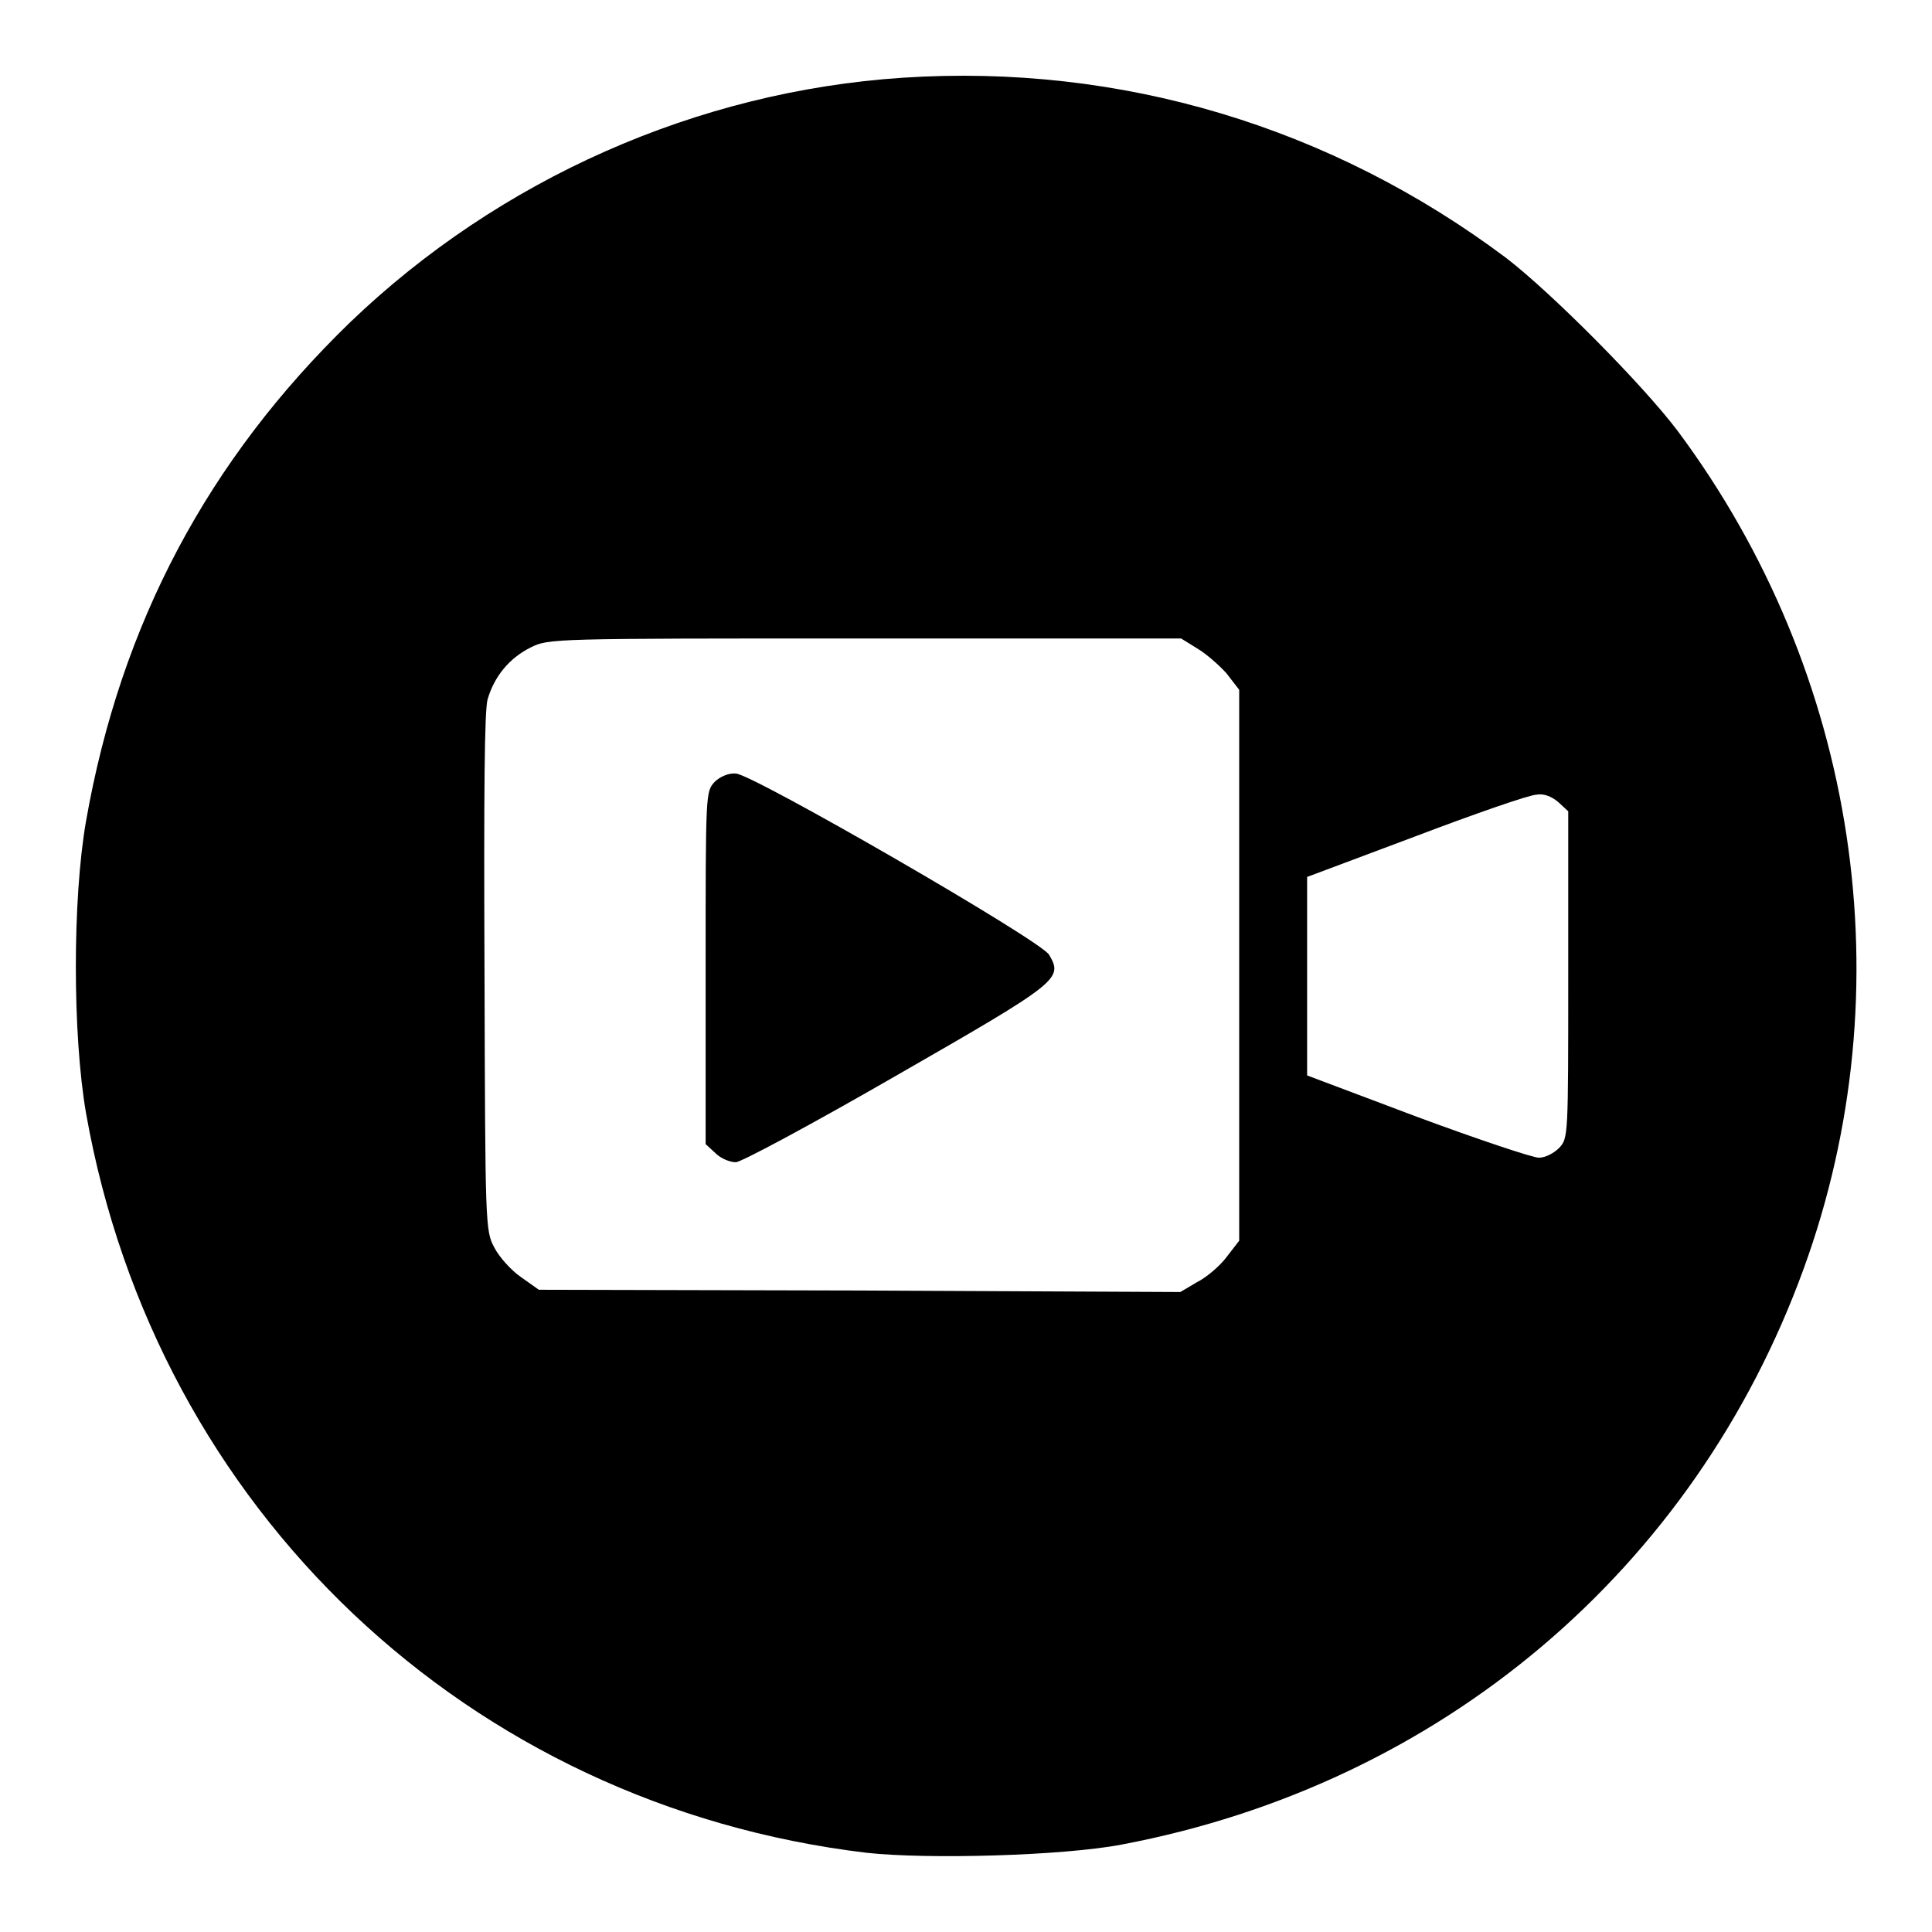
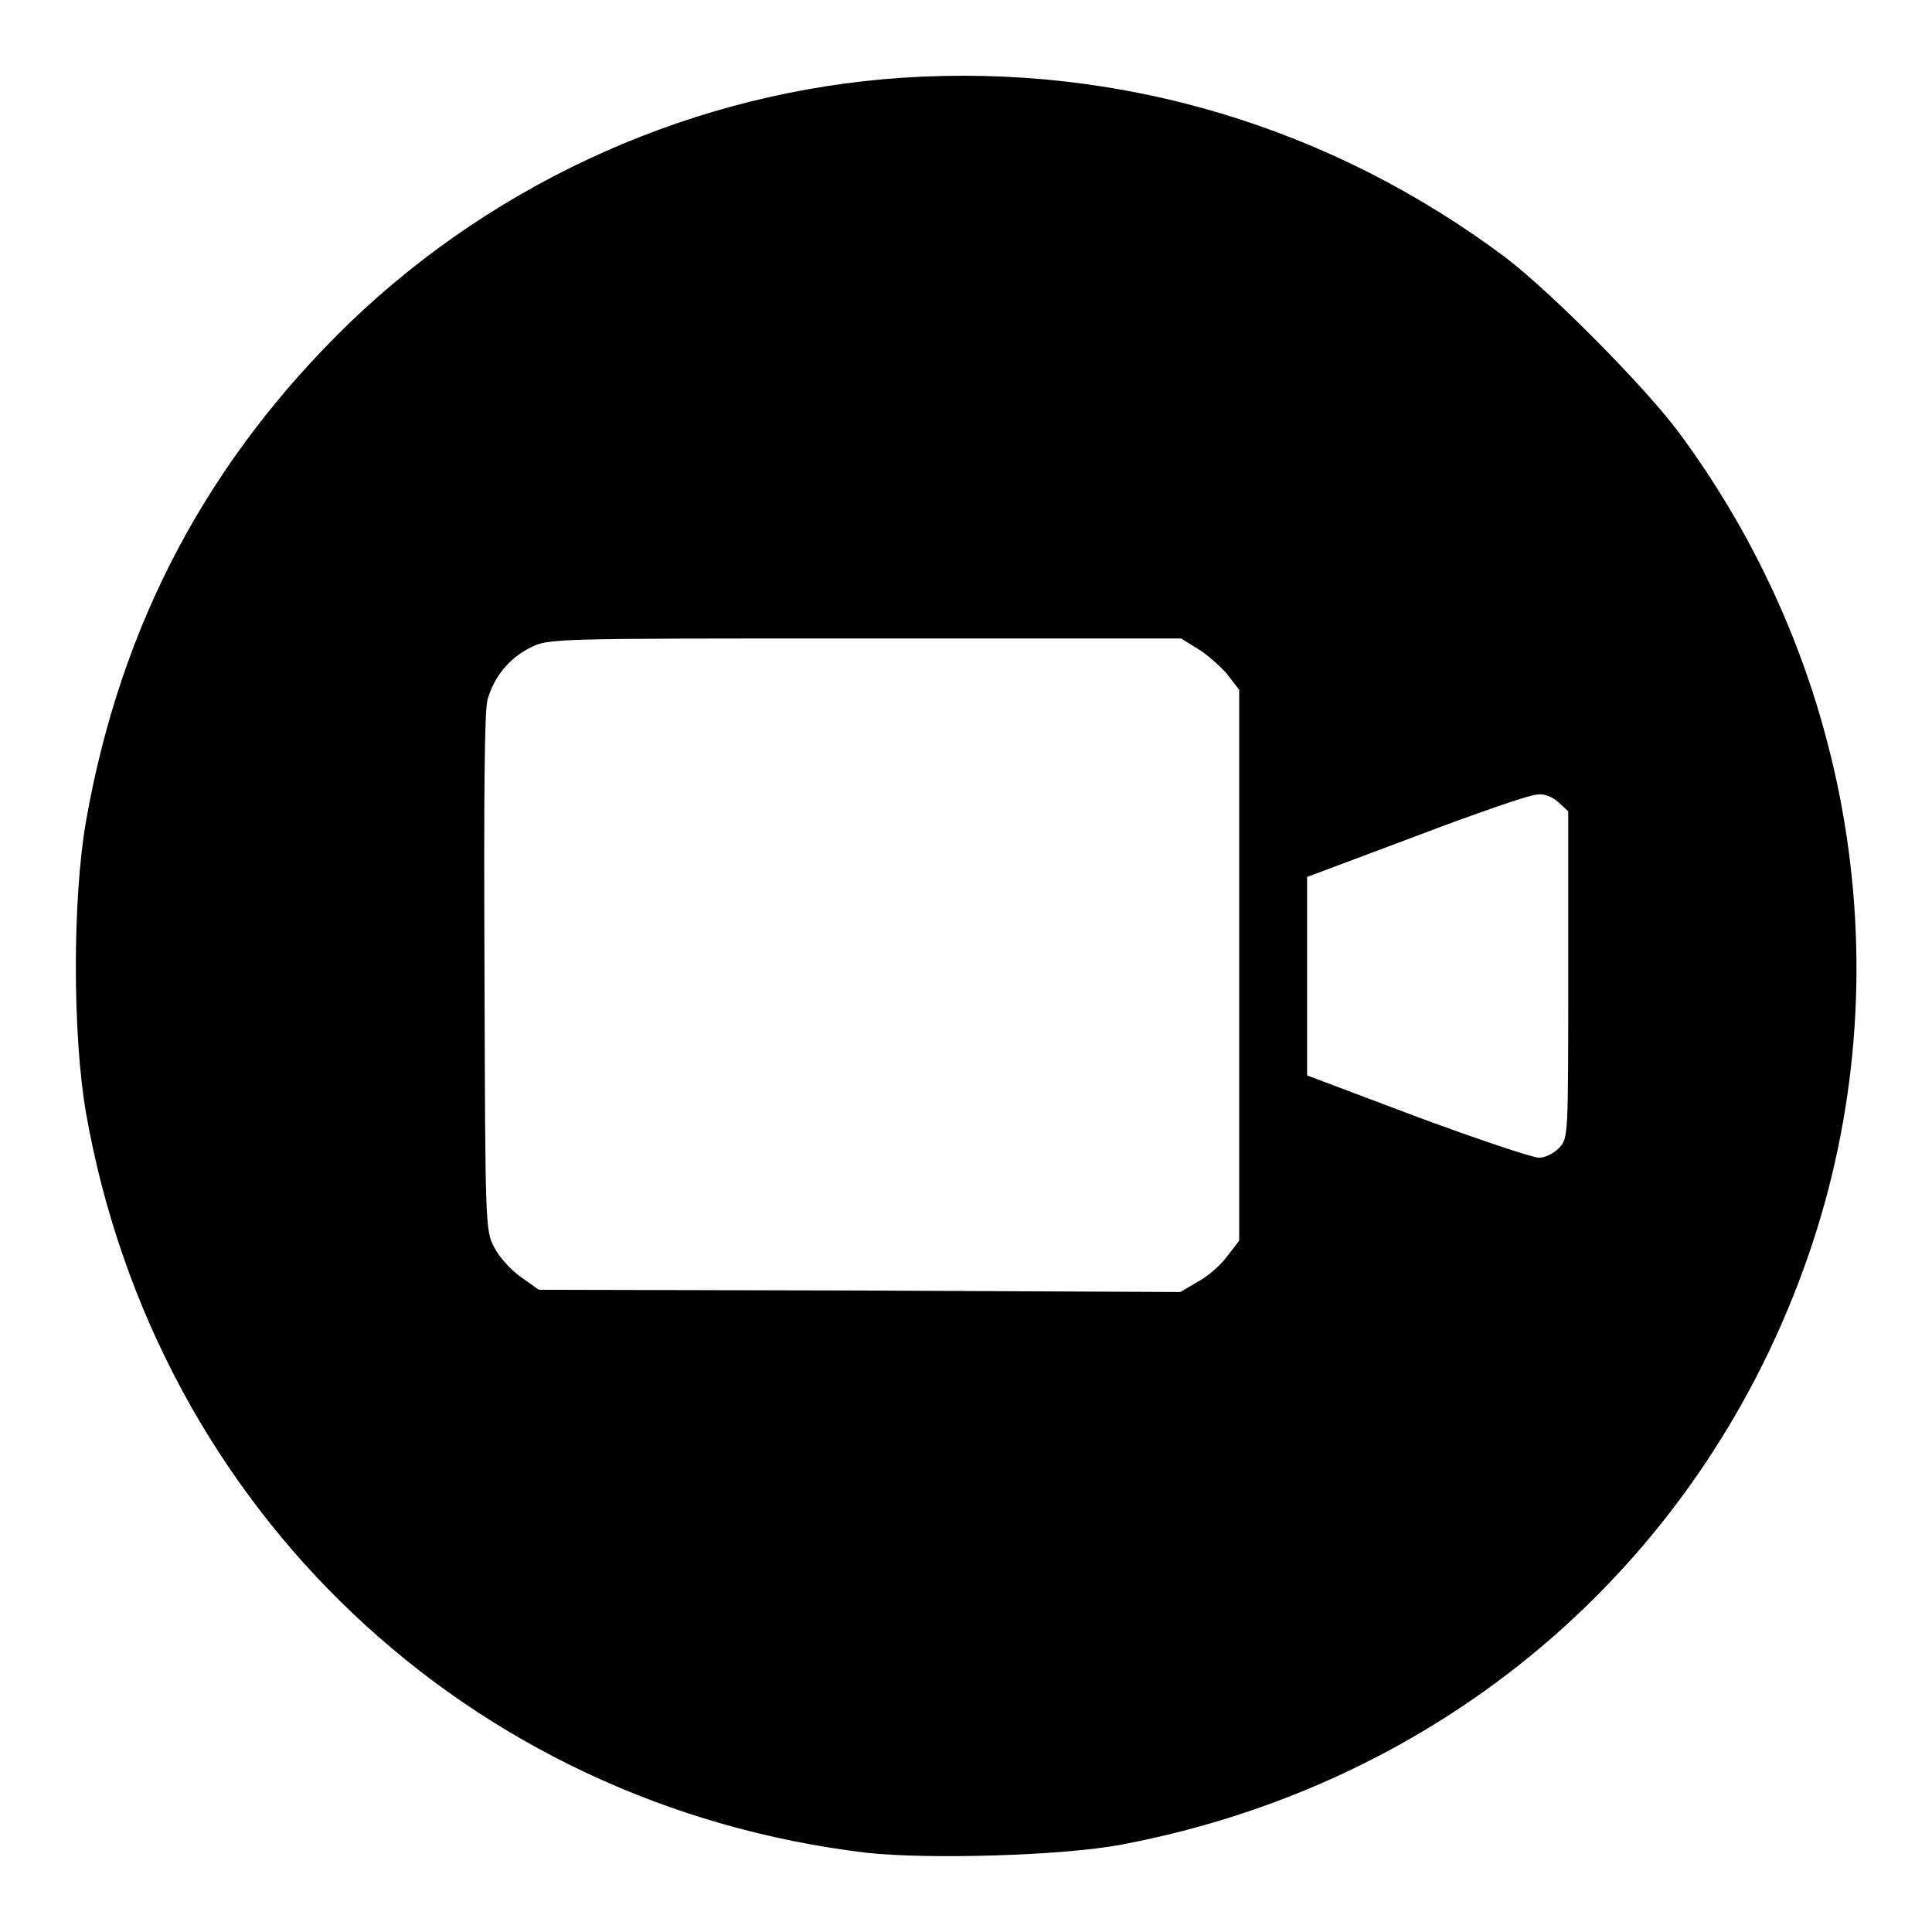
<svg xmlns="http://www.w3.org/2000/svg" version="1.1" x="0px" y="0px" viewBox="0 0 256 256" enable-background="new 0 0 256 256" xml:space="preserve">
  <g>
    <g>
      <g>
        <path fill="#000000" d="M119.6,10.3c-27.2,1.8-53.4,13.4-73.2,32.4C27.6,60.9,16,82.6,11.4,108.8c-1.8,10.3-1.8,28.3,0,38.7c9.3,52.6,50.7,91.7,103.4,98c8.1,0.9,26.2,0.4,33.9-1.1c42.2-8,75.8-36.4,90.3-76.3c13.5-37.1,7.2-78.9-16.7-111c-4.6-6.1-16.6-18.2-22.7-22.9C176.4,16.8,148.5,8.4,119.6,10.3z M158.6,85.9c1.2,0.7,2.9,2.2,3.9,3.3l1.7,2.2v36.5v36.5l-1.7,2.2c-0.9,1.2-2.7,2.7-3.9,3.3l-2.2,1.3l-42.5-0.2l-42.5-0.1l-2.4-1.7c-1.3-0.9-2.9-2.7-3.5-3.9c-1.2-2.2-1.2-3-1.3-36.3c-0.1-24.5,0-34.7,0.4-36.3c0.9-3.1,2.9-5.5,5.7-6.9c2.4-1.2,2.7-1.2,44.3-1.2h41.9L158.6,85.9z M206.5,106.3l1.3,1.2v21.7c0,21.4,0,21.6-1.2,22.9c-0.7,0.7-1.8,1.3-2.7,1.3c-0.8,0-8-2.4-16.1-5.4l-14.6-5.5v-13.1v-13.2l14.4-5.4c7.9-3,15.1-5.5,16-5.5C204.6,105.1,205.7,105.6,206.5,106.3z" />
-         <path fill="#000000" d="M94.7,103.6c-1.2,1.3-1.2,1.4-1.2,24.6v23.4l1.3,1.2c0.7,0.7,1.9,1.2,2.7,1.2c0.7,0,10.2-5.1,21.3-11.5c21.6-12.4,22.1-12.8,20.2-16c-1.1-1.9-39.4-24-41.5-24C96.6,102.4,95.4,102.9,94.7,103.6z" />
      </g>
    </g>
  </g>
</svg>